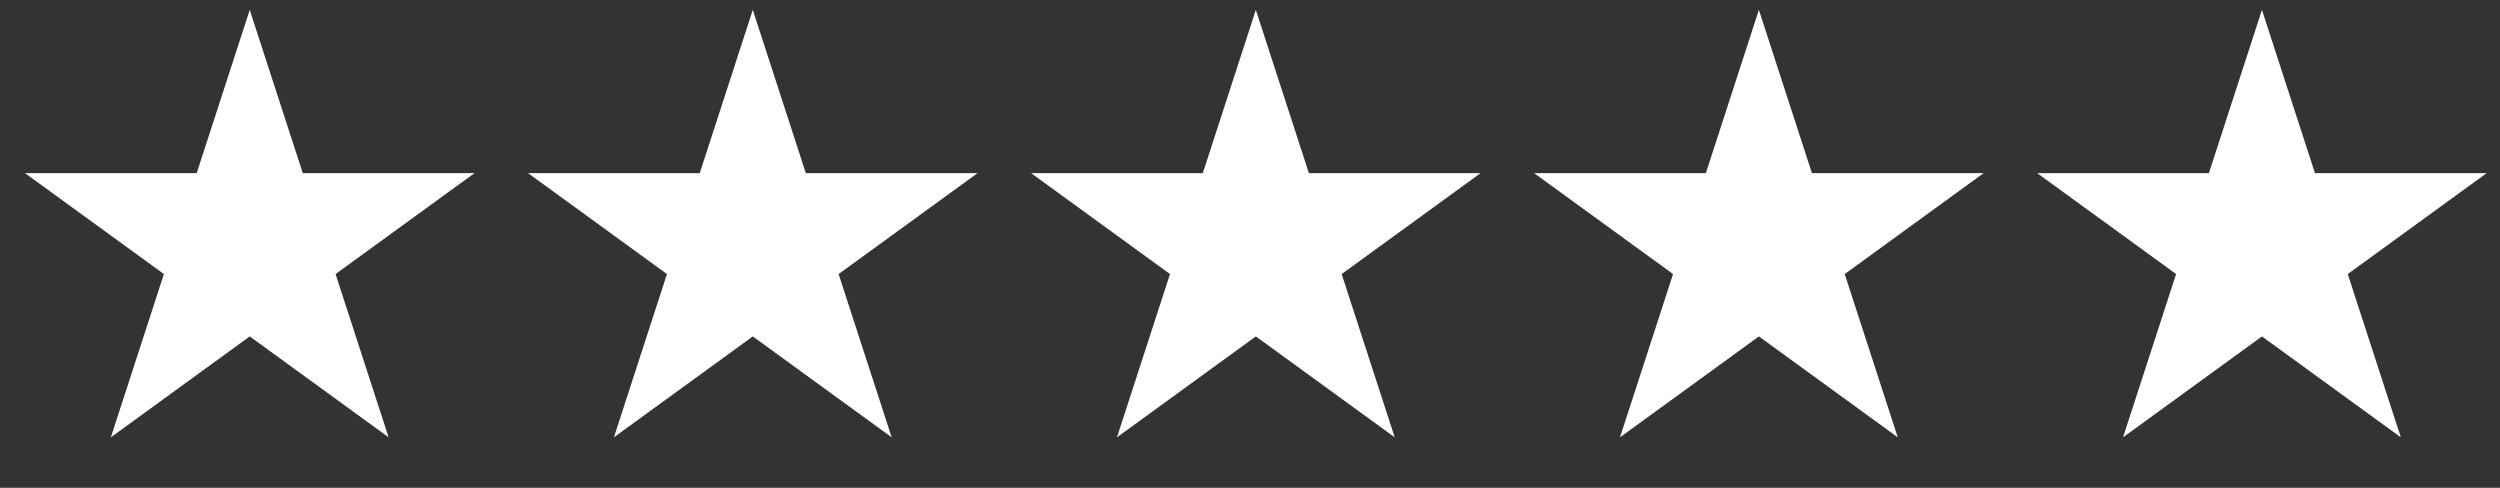
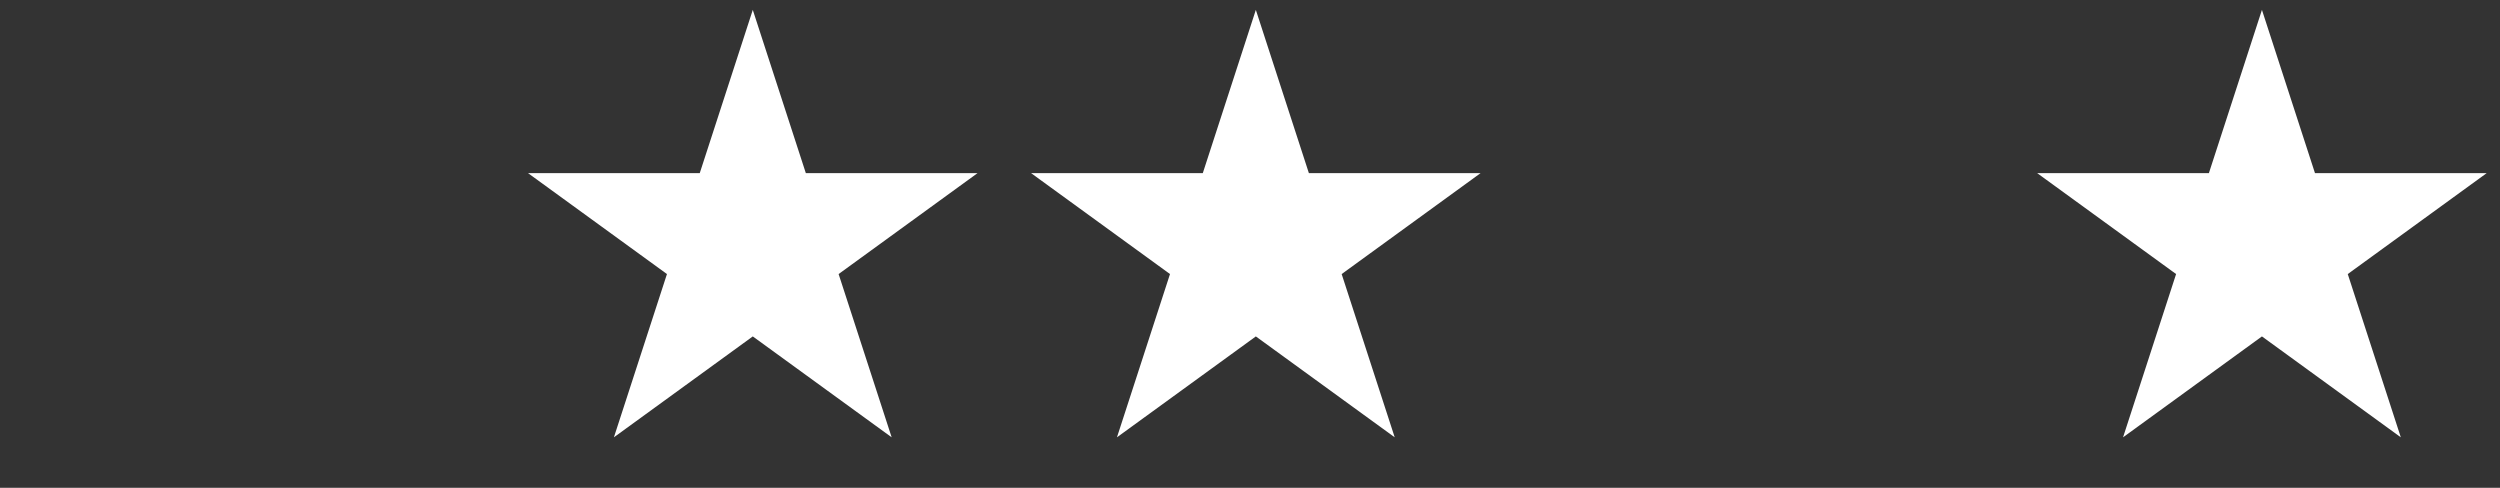
<svg xmlns="http://www.w3.org/2000/svg" width="164" height="32" viewBox="0 0 164 32" fill="none">
  <rect x="0" y="0" width="164" height="32" fill="#333333" stroke="none" />
-   <path d="M16.383 0.648L19.863 11.359H31.124L22.013 17.978L25.493 28.688L16.383 22.069L7.272 28.688L10.752 17.978L1.641 11.359H12.903L16.383 0.648Z" fill="white" />
  <path d="M49.383 0.648L52.863 11.359H64.124L55.013 17.978L58.493 28.688L49.383 22.069L40.272 28.688L43.752 17.978L34.641 11.359H45.903L49.383 0.648Z" fill="white" />
  <path d="M82.383 0.648L85.863 11.359H97.124L88.013 17.978L91.493 28.688L82.383 22.069L73.272 28.688L76.752 17.978L67.641 11.359H78.903L82.383 0.648Z" fill="white" />
-   <path d="M115.383 0.648L118.863 11.359H130.124L121.013 17.978L124.493 28.688L115.383 22.069L106.272 28.688L109.752 17.978L100.641 11.359H111.903L115.383 0.648Z" fill="white" />
  <path d="M148.383 0.648L151.863 11.359H163.124L154.013 17.978L157.493 28.688L148.383 22.069L139.272 28.688L142.752 17.978L133.641 11.359H144.903L148.383 0.648Z" fill="white" />
</svg>